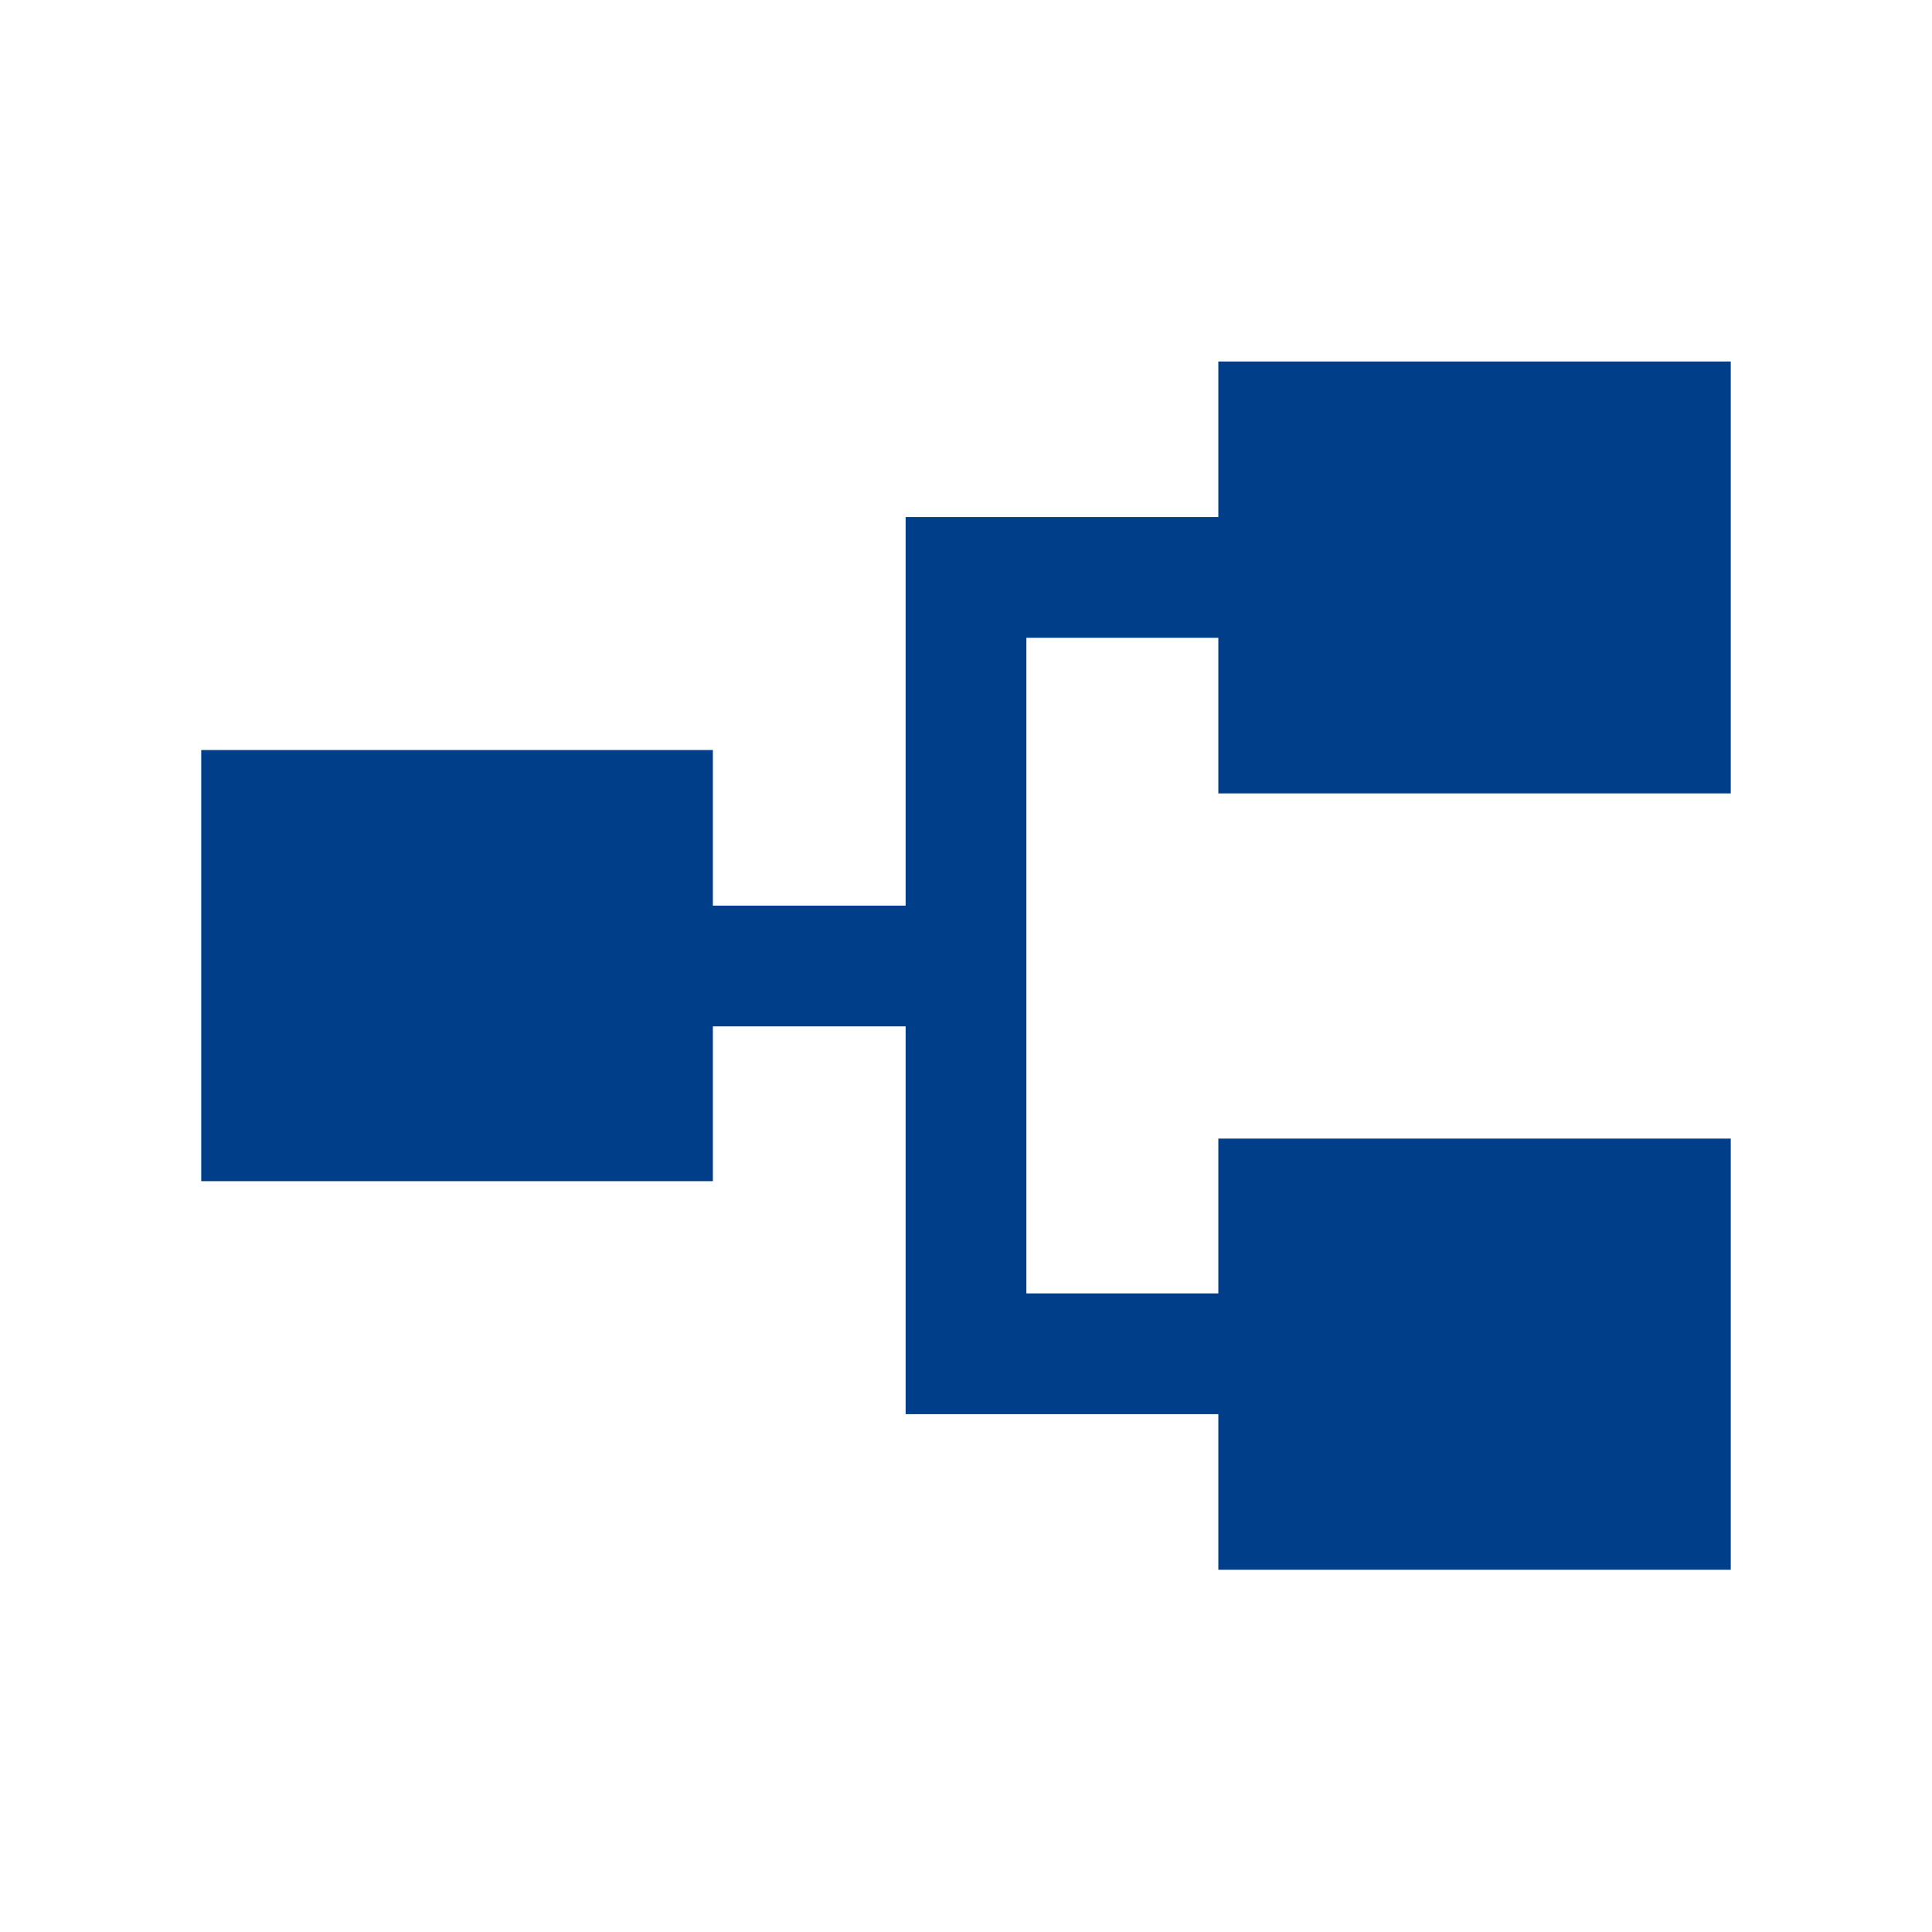
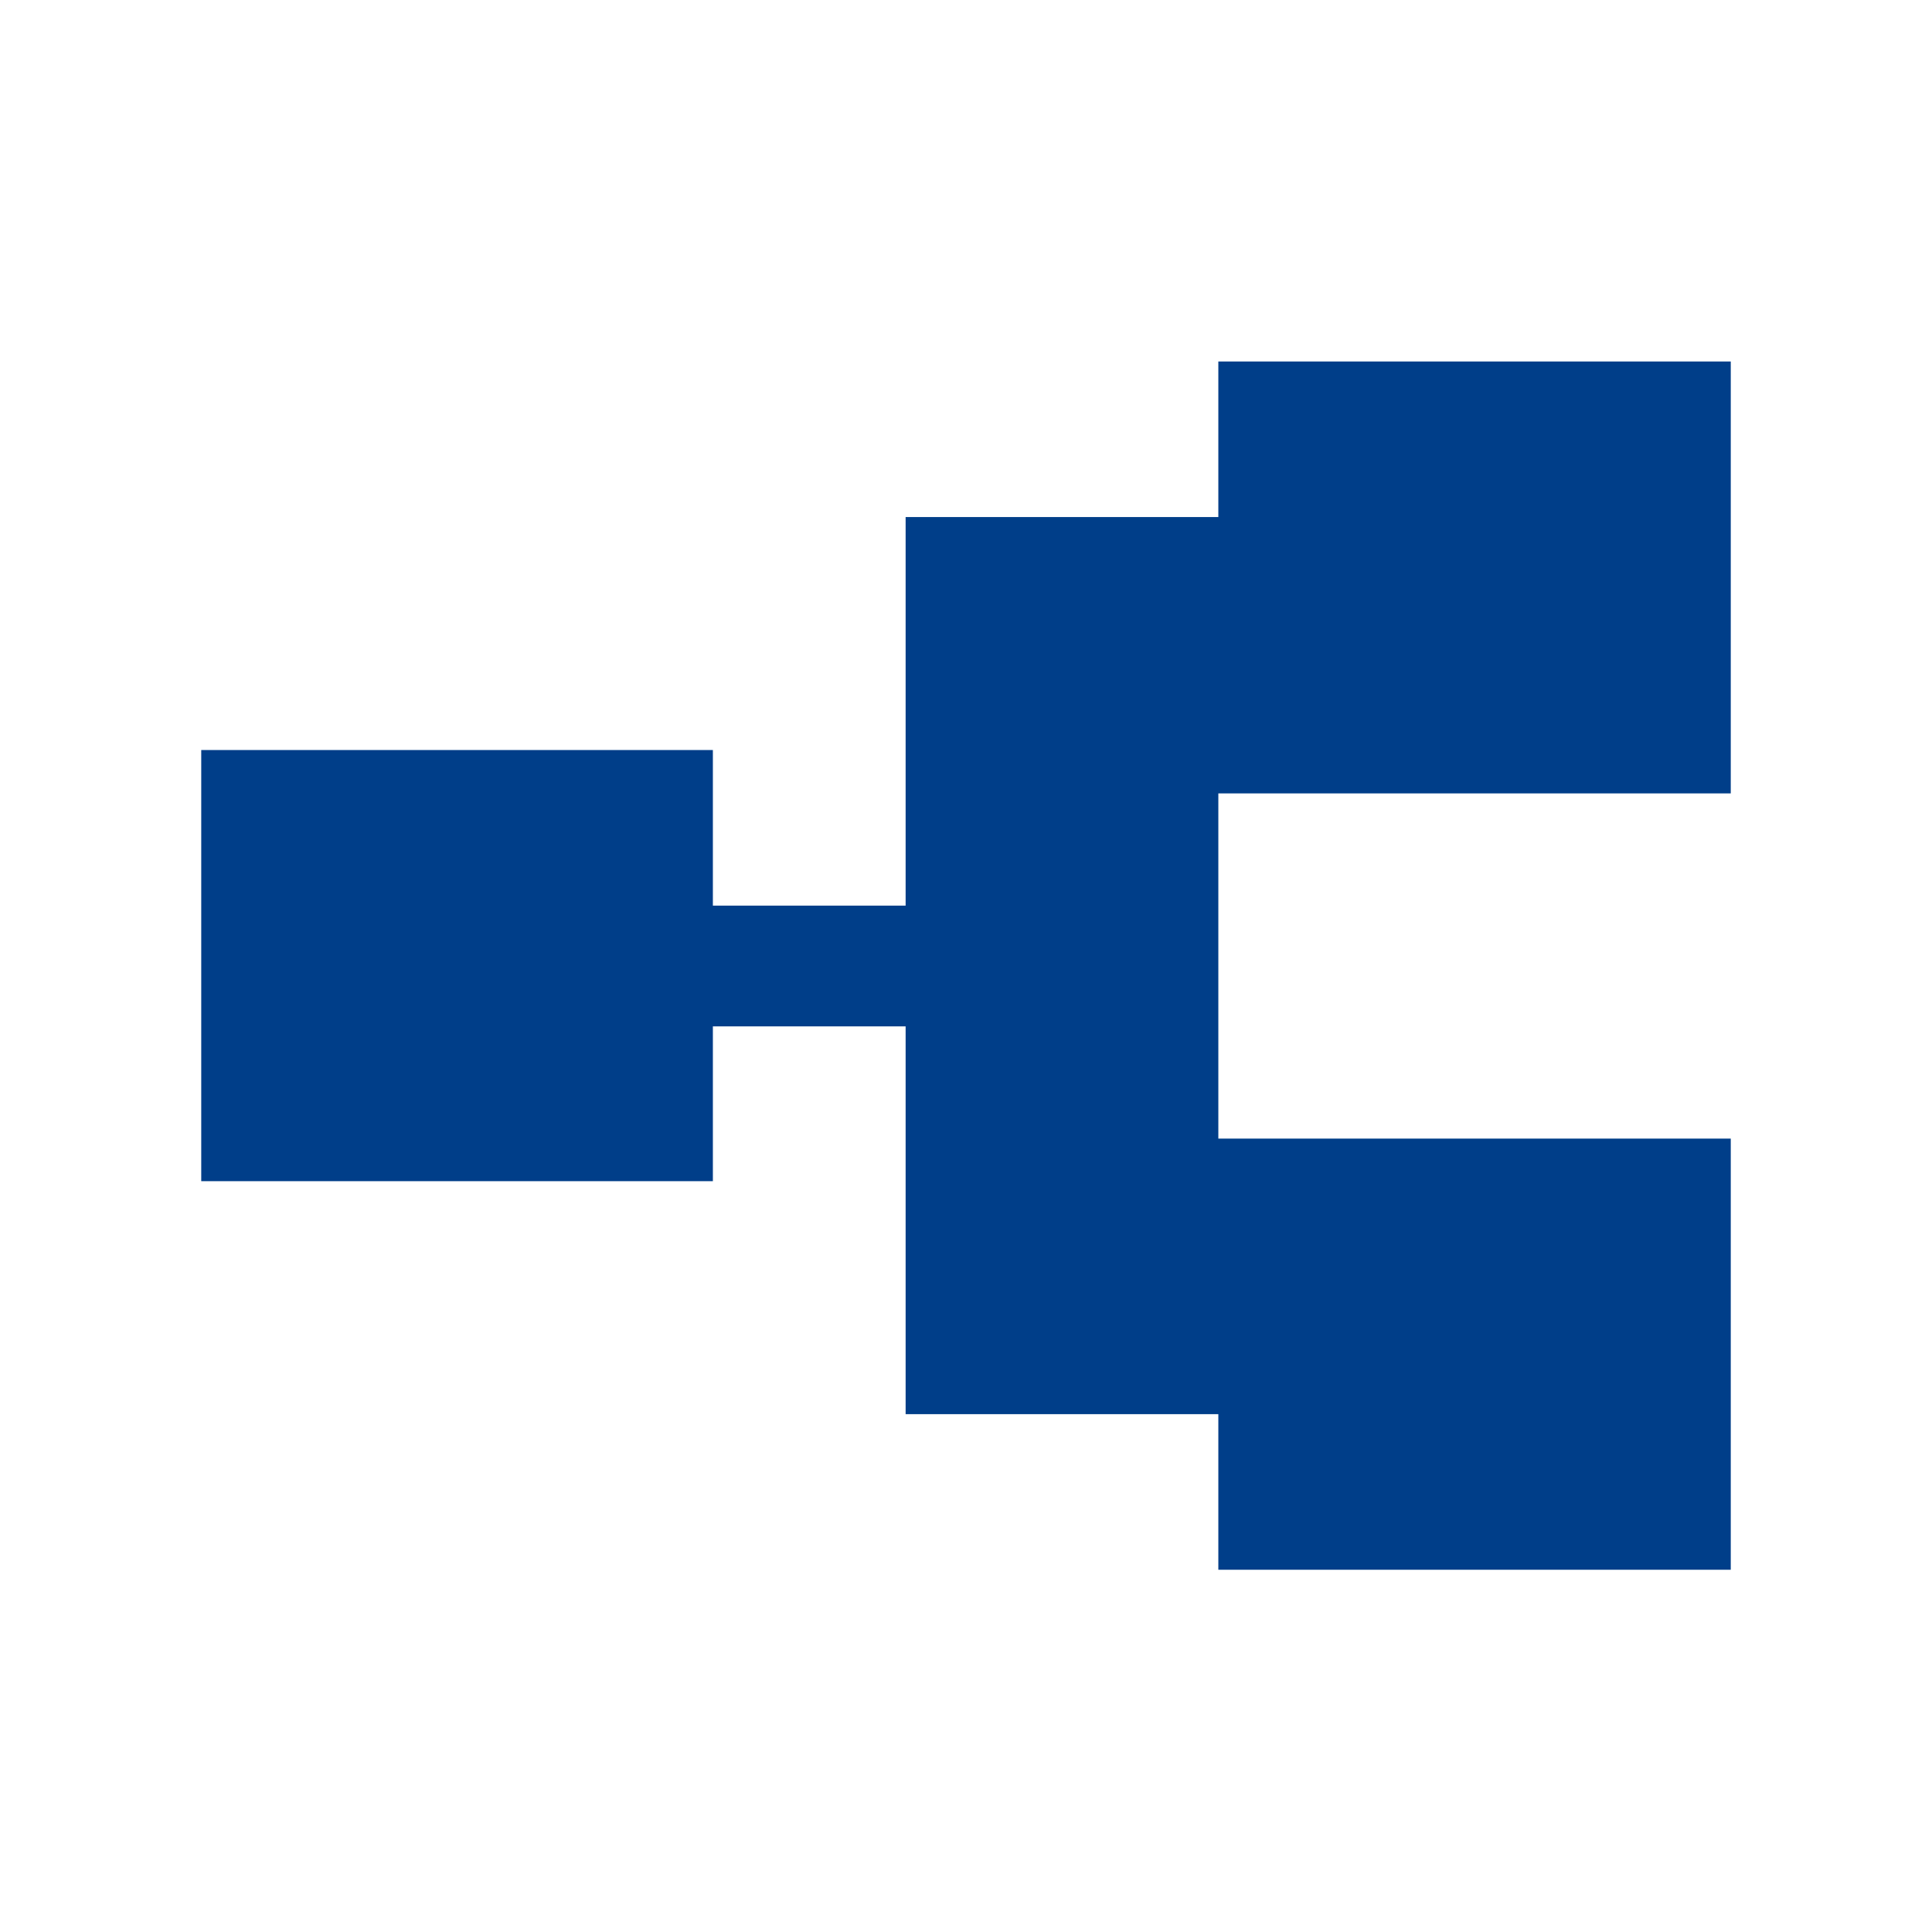
<svg xmlns="http://www.w3.org/2000/svg" width="56" height="56" viewBox="0 0 56 56" fill="none">
-   <path d="M35.314 45.5V40.99H26.25V29.75H20.663V34.237H5.833V21.74H20.663V26.25H26.25V14.987H35.314V10.478H50.167V22.997H35.314V18.487H29.75V37.49H35.314V33.003H50.167V45.5H35.314Z" fill="#003E89" />
+   <path d="M35.314 45.5V40.99H26.25V29.75H20.663V34.237H5.833V21.74H20.663V26.25H26.25V14.987H35.314V10.478H50.167V22.997H35.314V18.487V37.49H35.314V33.003H50.167V45.5H35.314Z" fill="#003E89" />
</svg>